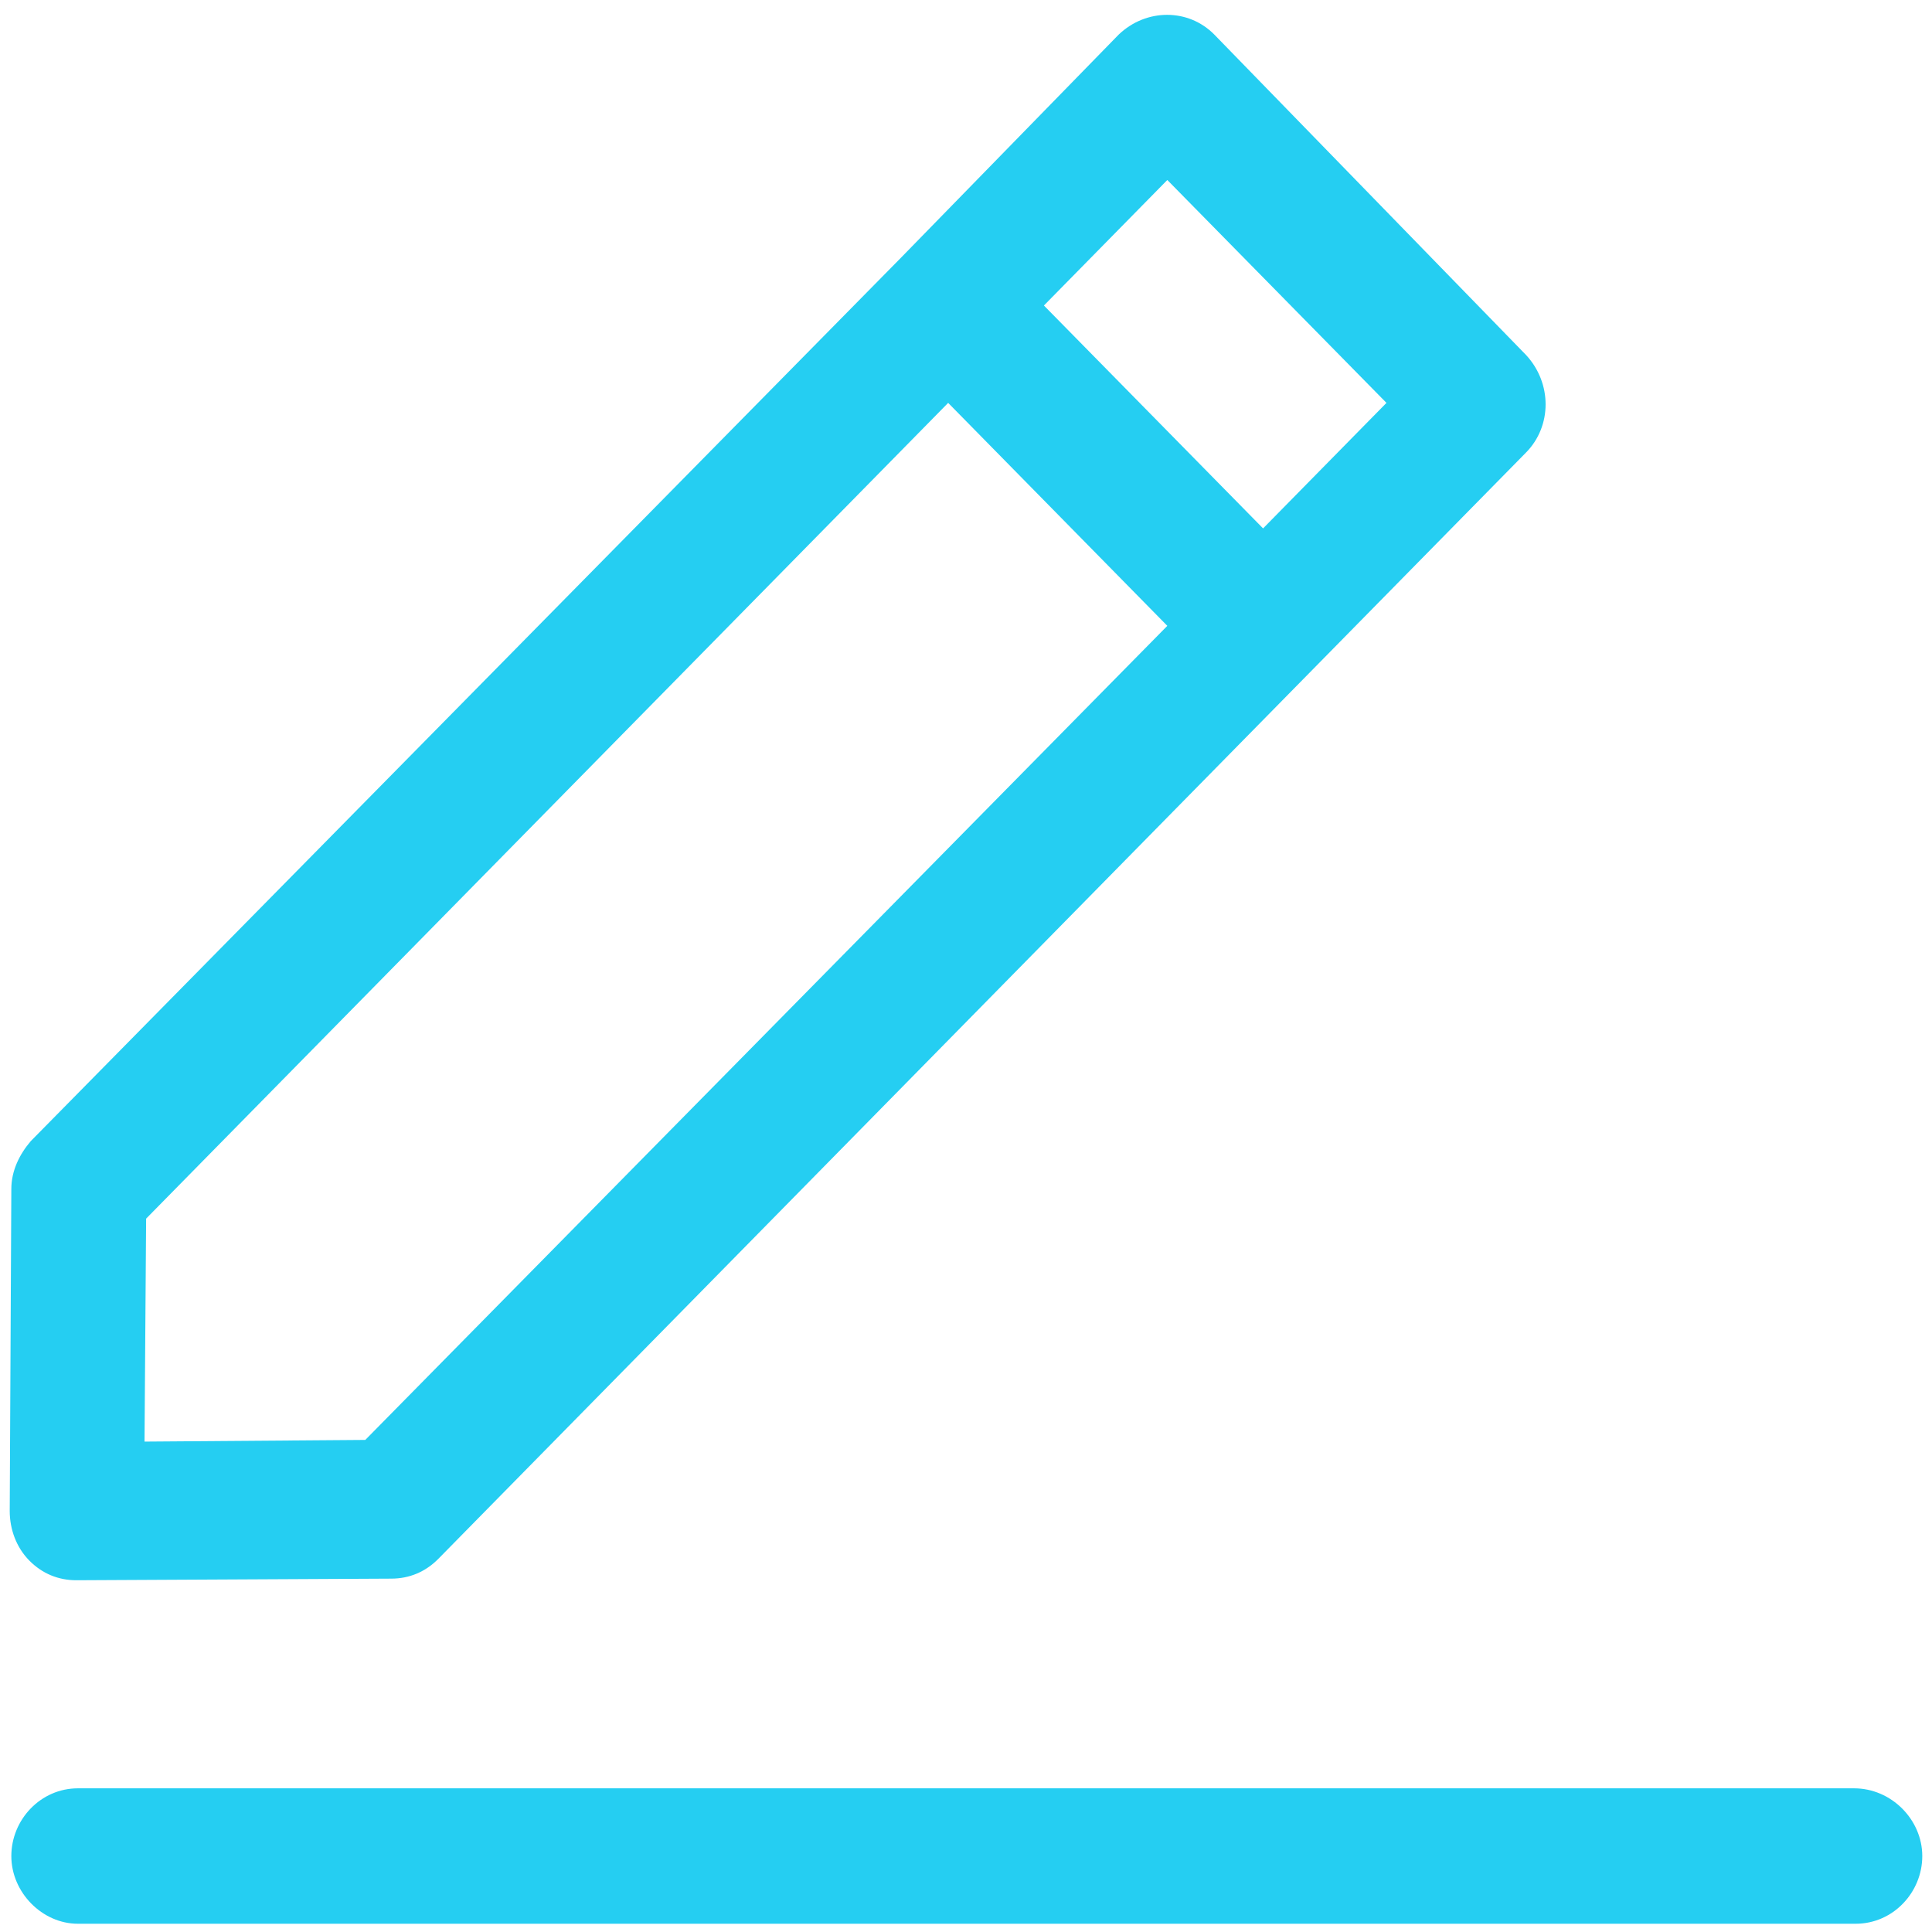
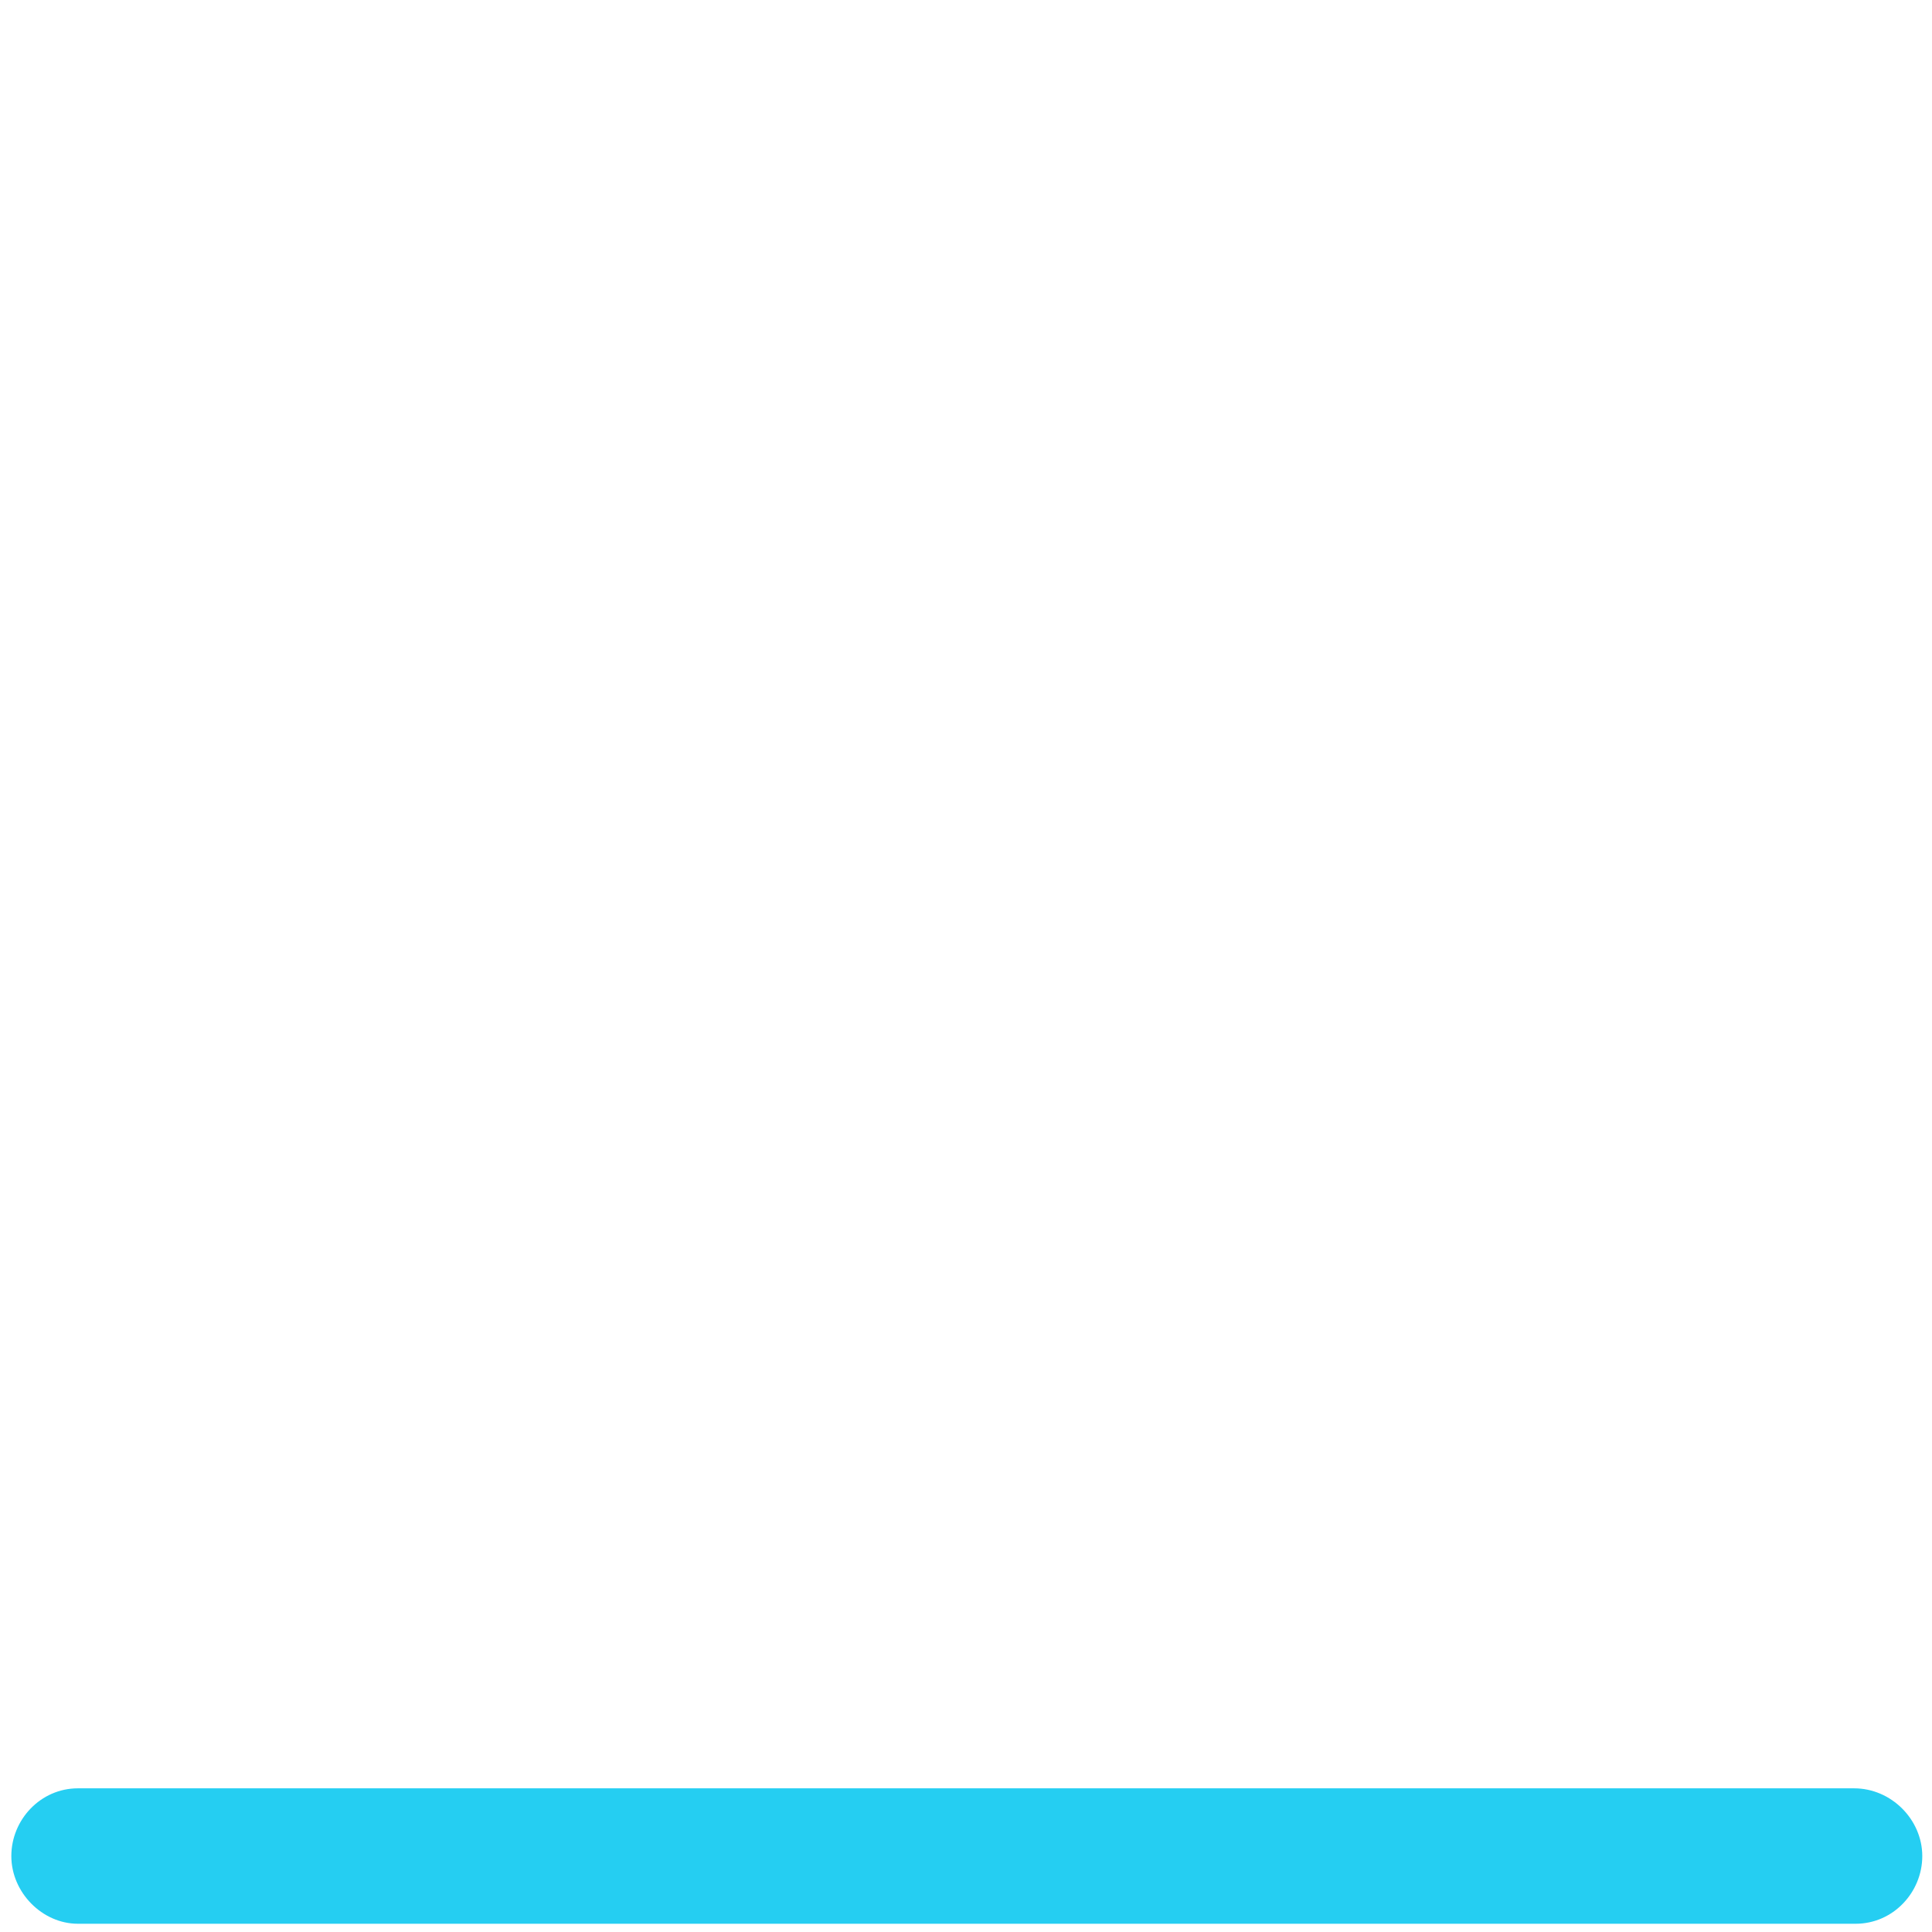
<svg xmlns="http://www.w3.org/2000/svg" width="30px" height="30px" viewBox="0 0 30 30" version="1.1">
  <title>edit (1)</title>
  <desc>Created with Sketch.</desc>
  <defs />
  <g id="2-TM-LMS-Final" stroke="none" stroke-width="1" fill="none" fill-rule="evenodd">
    <g id="TM-LMS-PAGE-Final" transform="translate(-210, -1920)" fill="#25CEF2" fill-rule="nonzero">
      <g id="Group-7" transform="translate(-76, 551)">
        <g id="edit-(1)" transform="translate(286, 1369)">
          <path d="M28.79,27.769 L1.21,27.769 C0.63,27.769 0.176,28.256 0.176,28.821 C0.176,29.385 0.655,29.872 1.21,29.872 L28.815,29.872 C29.395,29.872 29.849,29.385 29.849,28.821 C29.849,28.256 29.37,27.769 28.79,27.769 Z" id="Shape" />
-           <path d="M0.176,18.462 L0.151,23.462 C0.151,23.744 0.252,24.026 0.454,24.231 C0.655,24.436 0.908,24.538 1.185,24.538 L6.076,24.513 C6.353,24.513 6.605,24.41 6.807,24.205 L23.697,7.026 C24.101,6.615 24.101,5.949 23.697,5.513 L18.857,0.538 C18.454,0.128 17.798,0.128 17.37,0.538 L13.992,4 L0.479,17.718 C0.303,17.923 0.176,18.179 0.176,18.462 Z M18.126,2.795 L21.529,6.256 L19.613,8.205 L16.21,4.744 L18.126,2.795 Z M2.269,18.923 L14.723,6.256 L18.126,9.718 L5.672,22.359 L2.244,22.385 L2.269,18.923 Z" id="Shape" />
        </g>
      </g>
    </g>
  </g>
</svg>